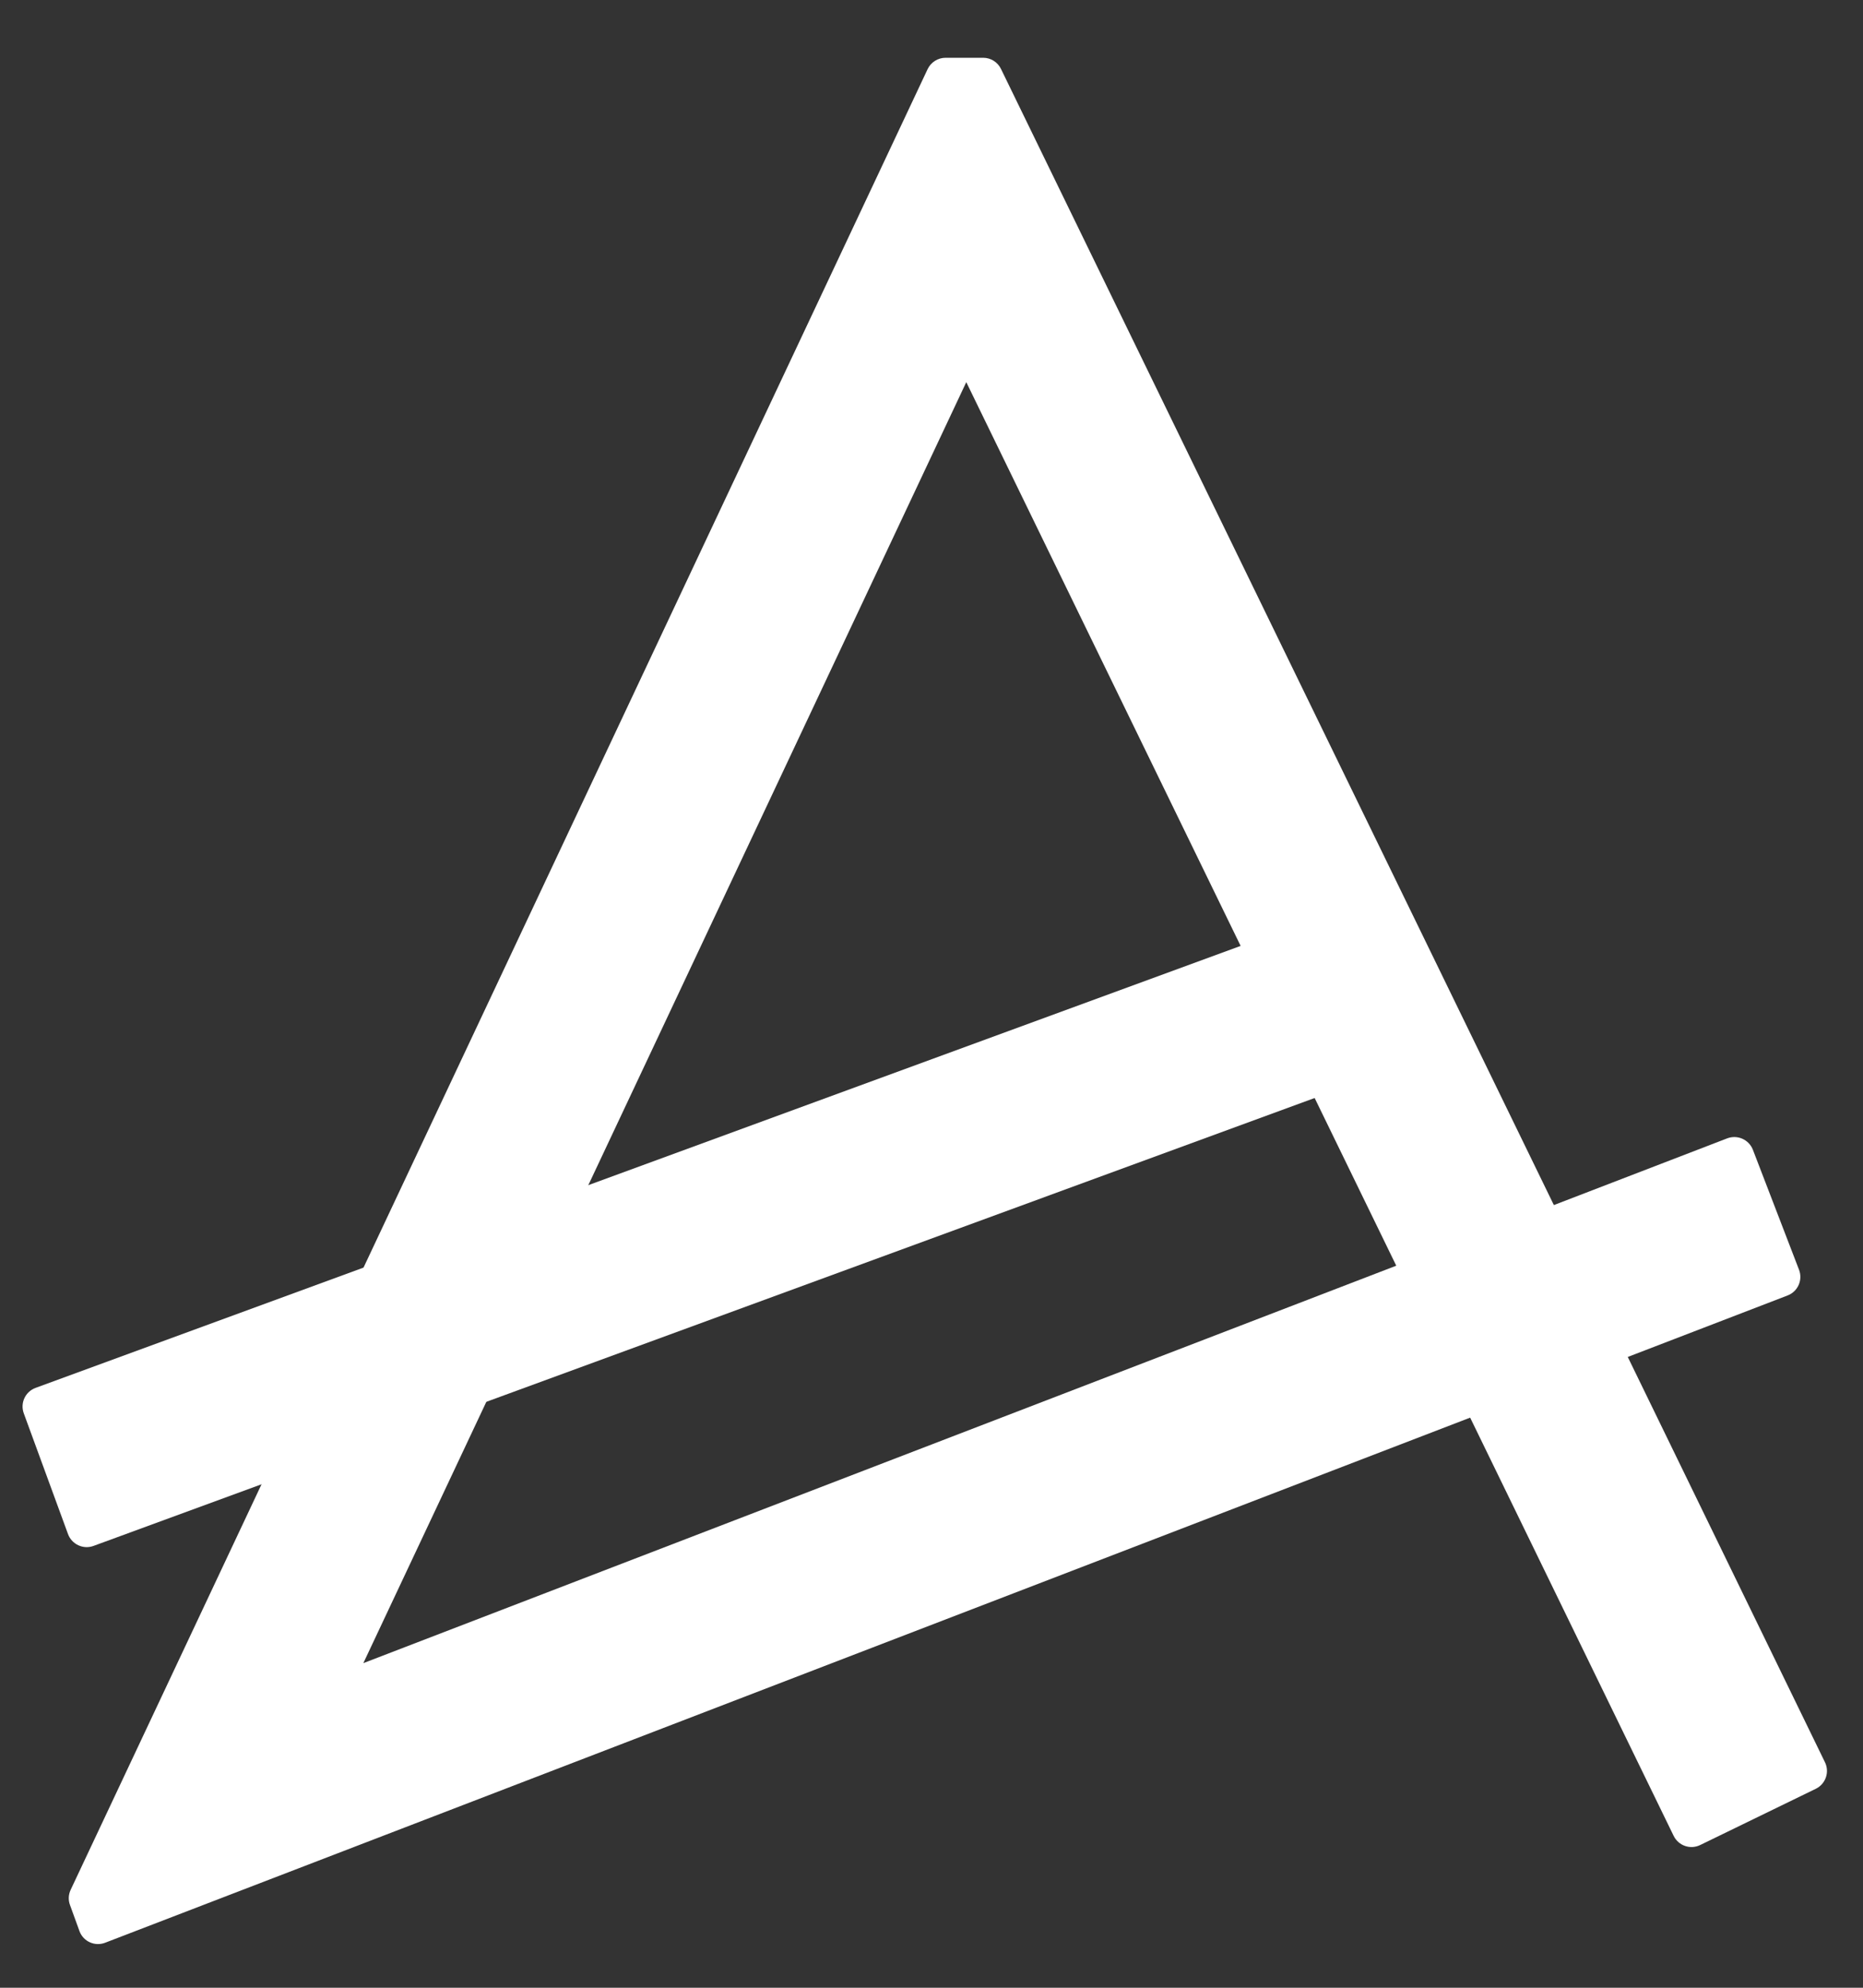
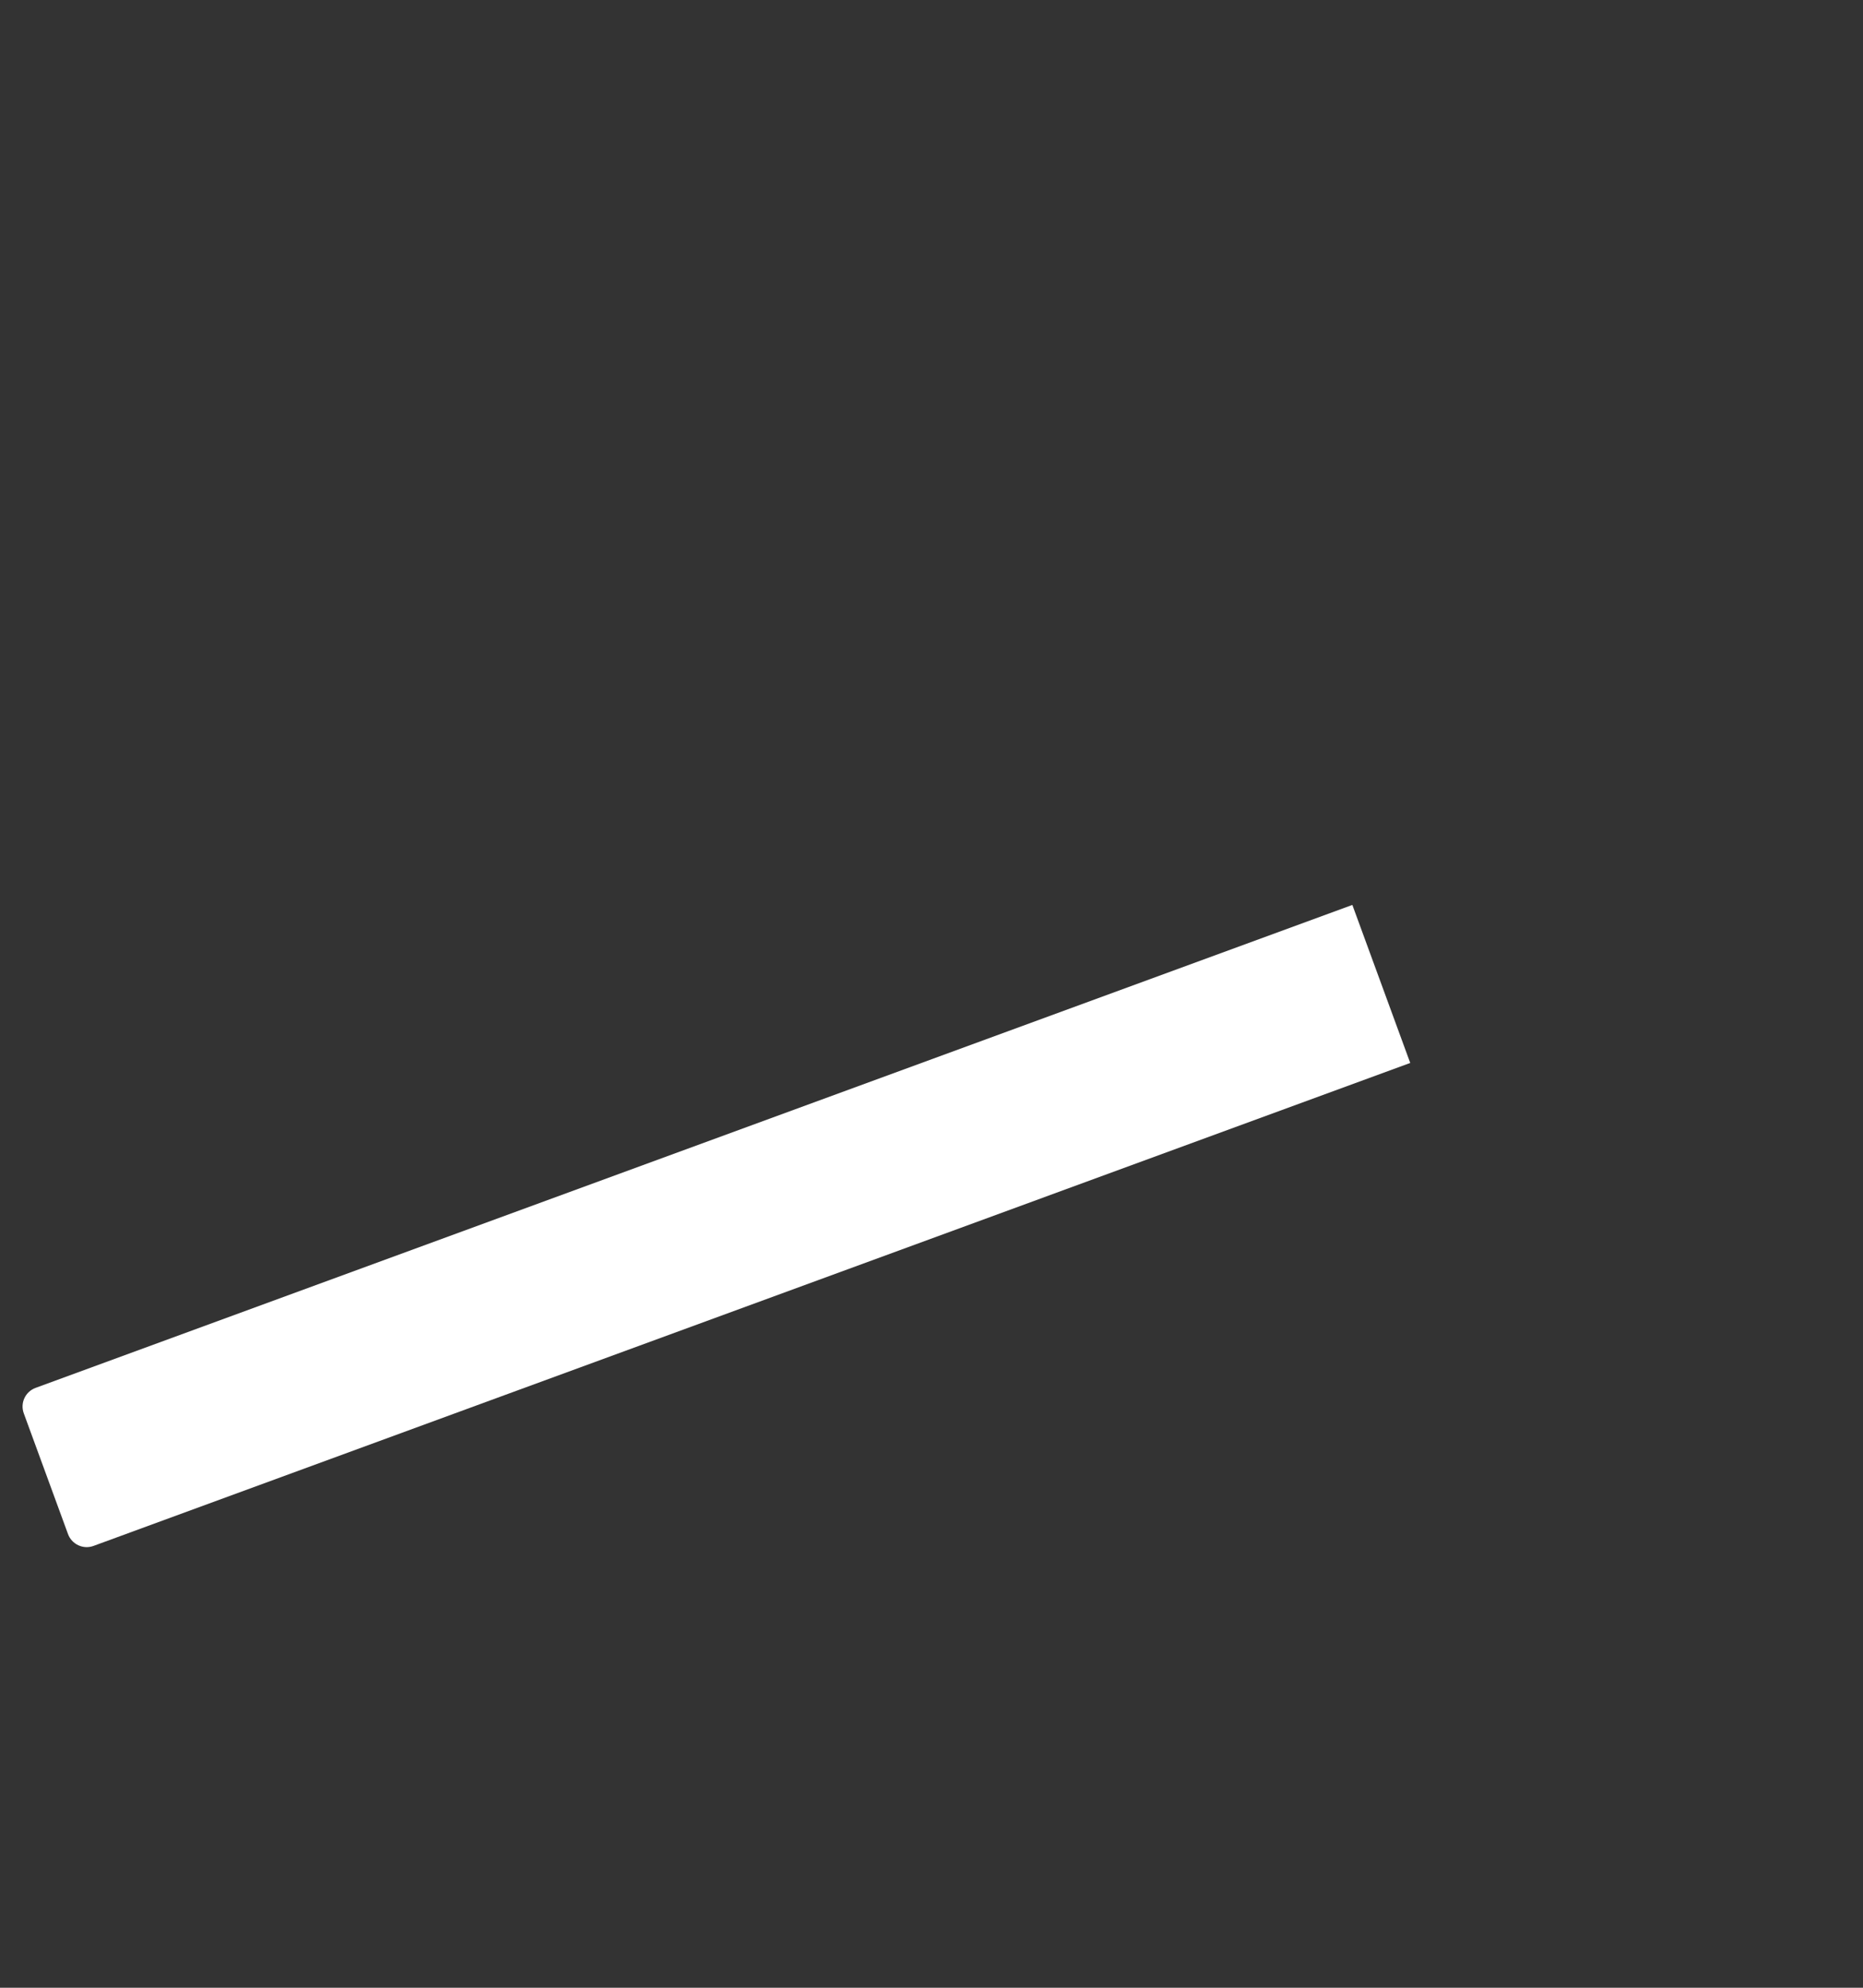
<svg xmlns="http://www.w3.org/2000/svg" width="30" height="32" viewBox="0 0 30 32" fill="none">
  <rect x="0" y="0" width="30" height="32" fill="#333333" stroke="none" />
-   <path d="M1.138 30.423L14.937 1.114C14.99 1.002 15.103 0.93 15.227 0.93H15.832C15.954 0.93 16.066 1 16.119 1.11L25.022 19.4L27.813 18.326C27.978 18.263 28.163 18.345 28.227 18.51L28.97 20.442C29.033 20.607 28.951 20.792 28.786 20.855L26.212 21.845L29.387 28.369C29.465 28.528 29.399 28.719 29.24 28.797L27.379 29.702C27.22 29.78 27.029 29.714 26.951 29.555L23.674 22.822L1.694 31.275C1.529 31.339 1.344 31.257 1.281 31.092C1.28 31.09 1.279 31.088 1.279 31.086L1.127 30.668C1.097 30.588 1.102 30.5 1.138 30.423ZM15.56 6.152L5.851 26.774L22.484 20.376L15.56 6.152Z" fill="white" />
  <path d="M21.777 14.568L22.709 17.112L1.506 24.887C1.34 24.948 1.156 24.862 1.095 24.696L0.383 22.753C0.322 22.587 0.407 22.404 0.573 22.343L21.777 14.568Z" fill="white" />
</svg>